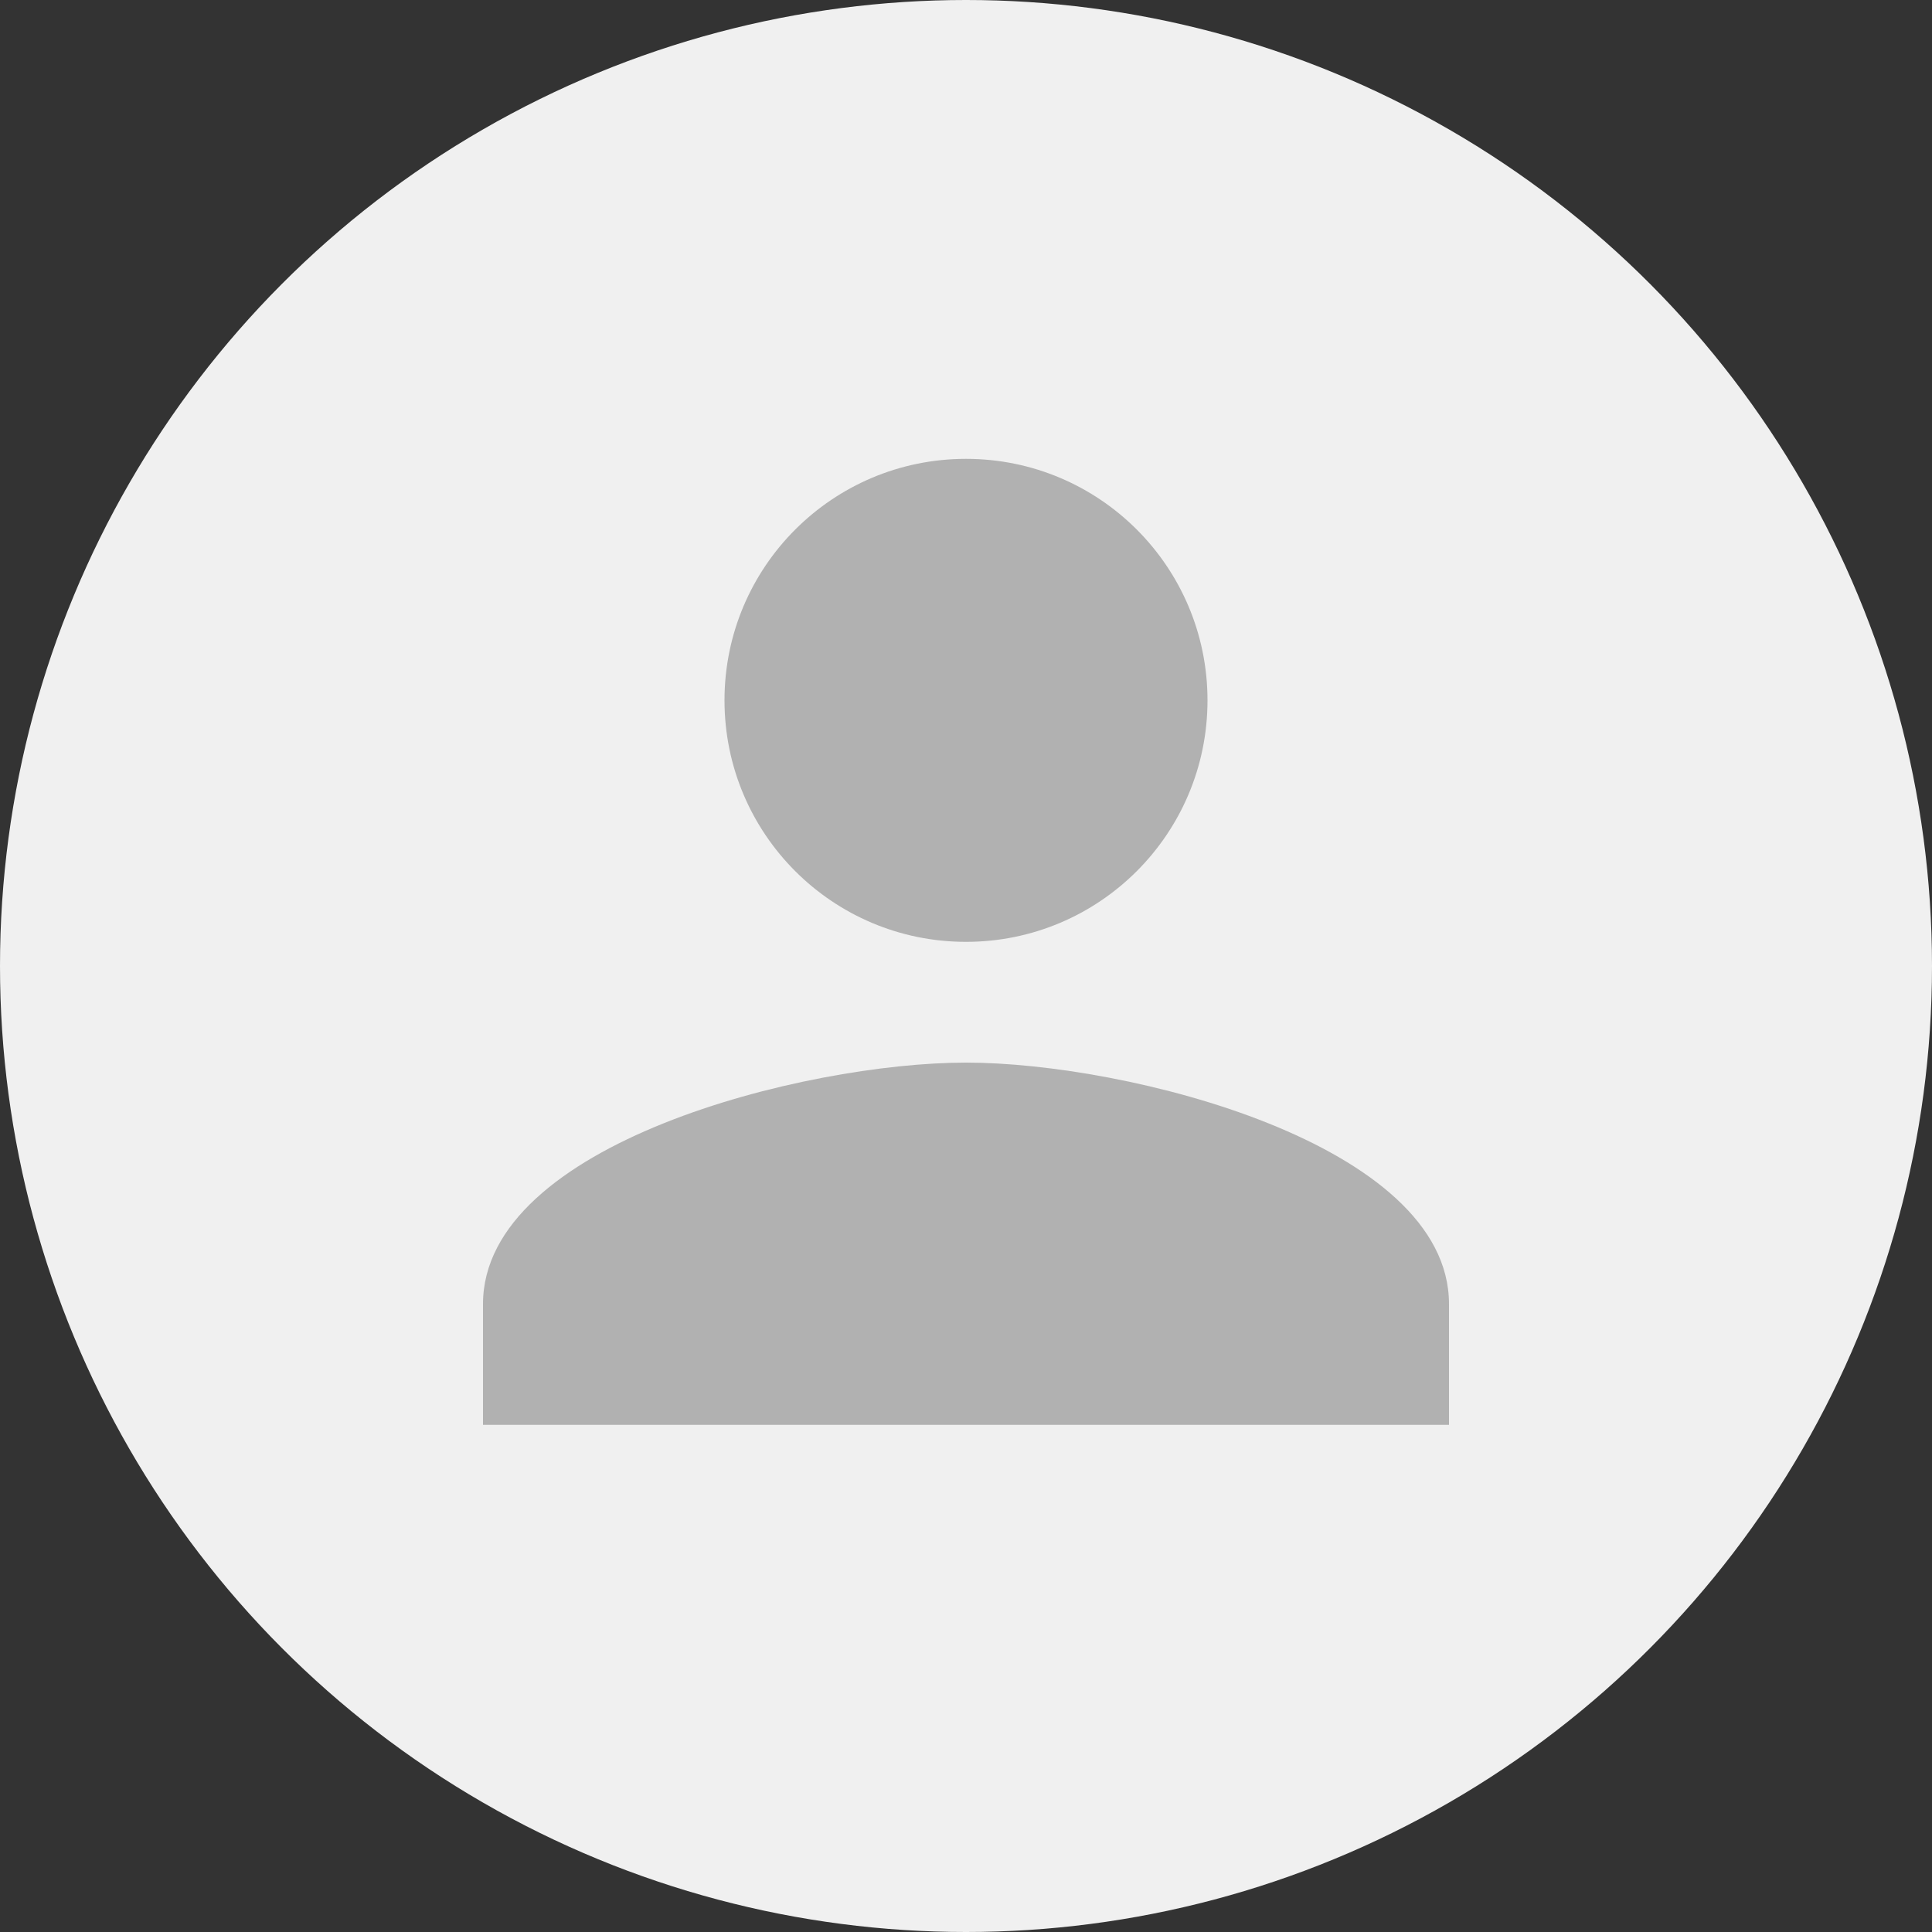
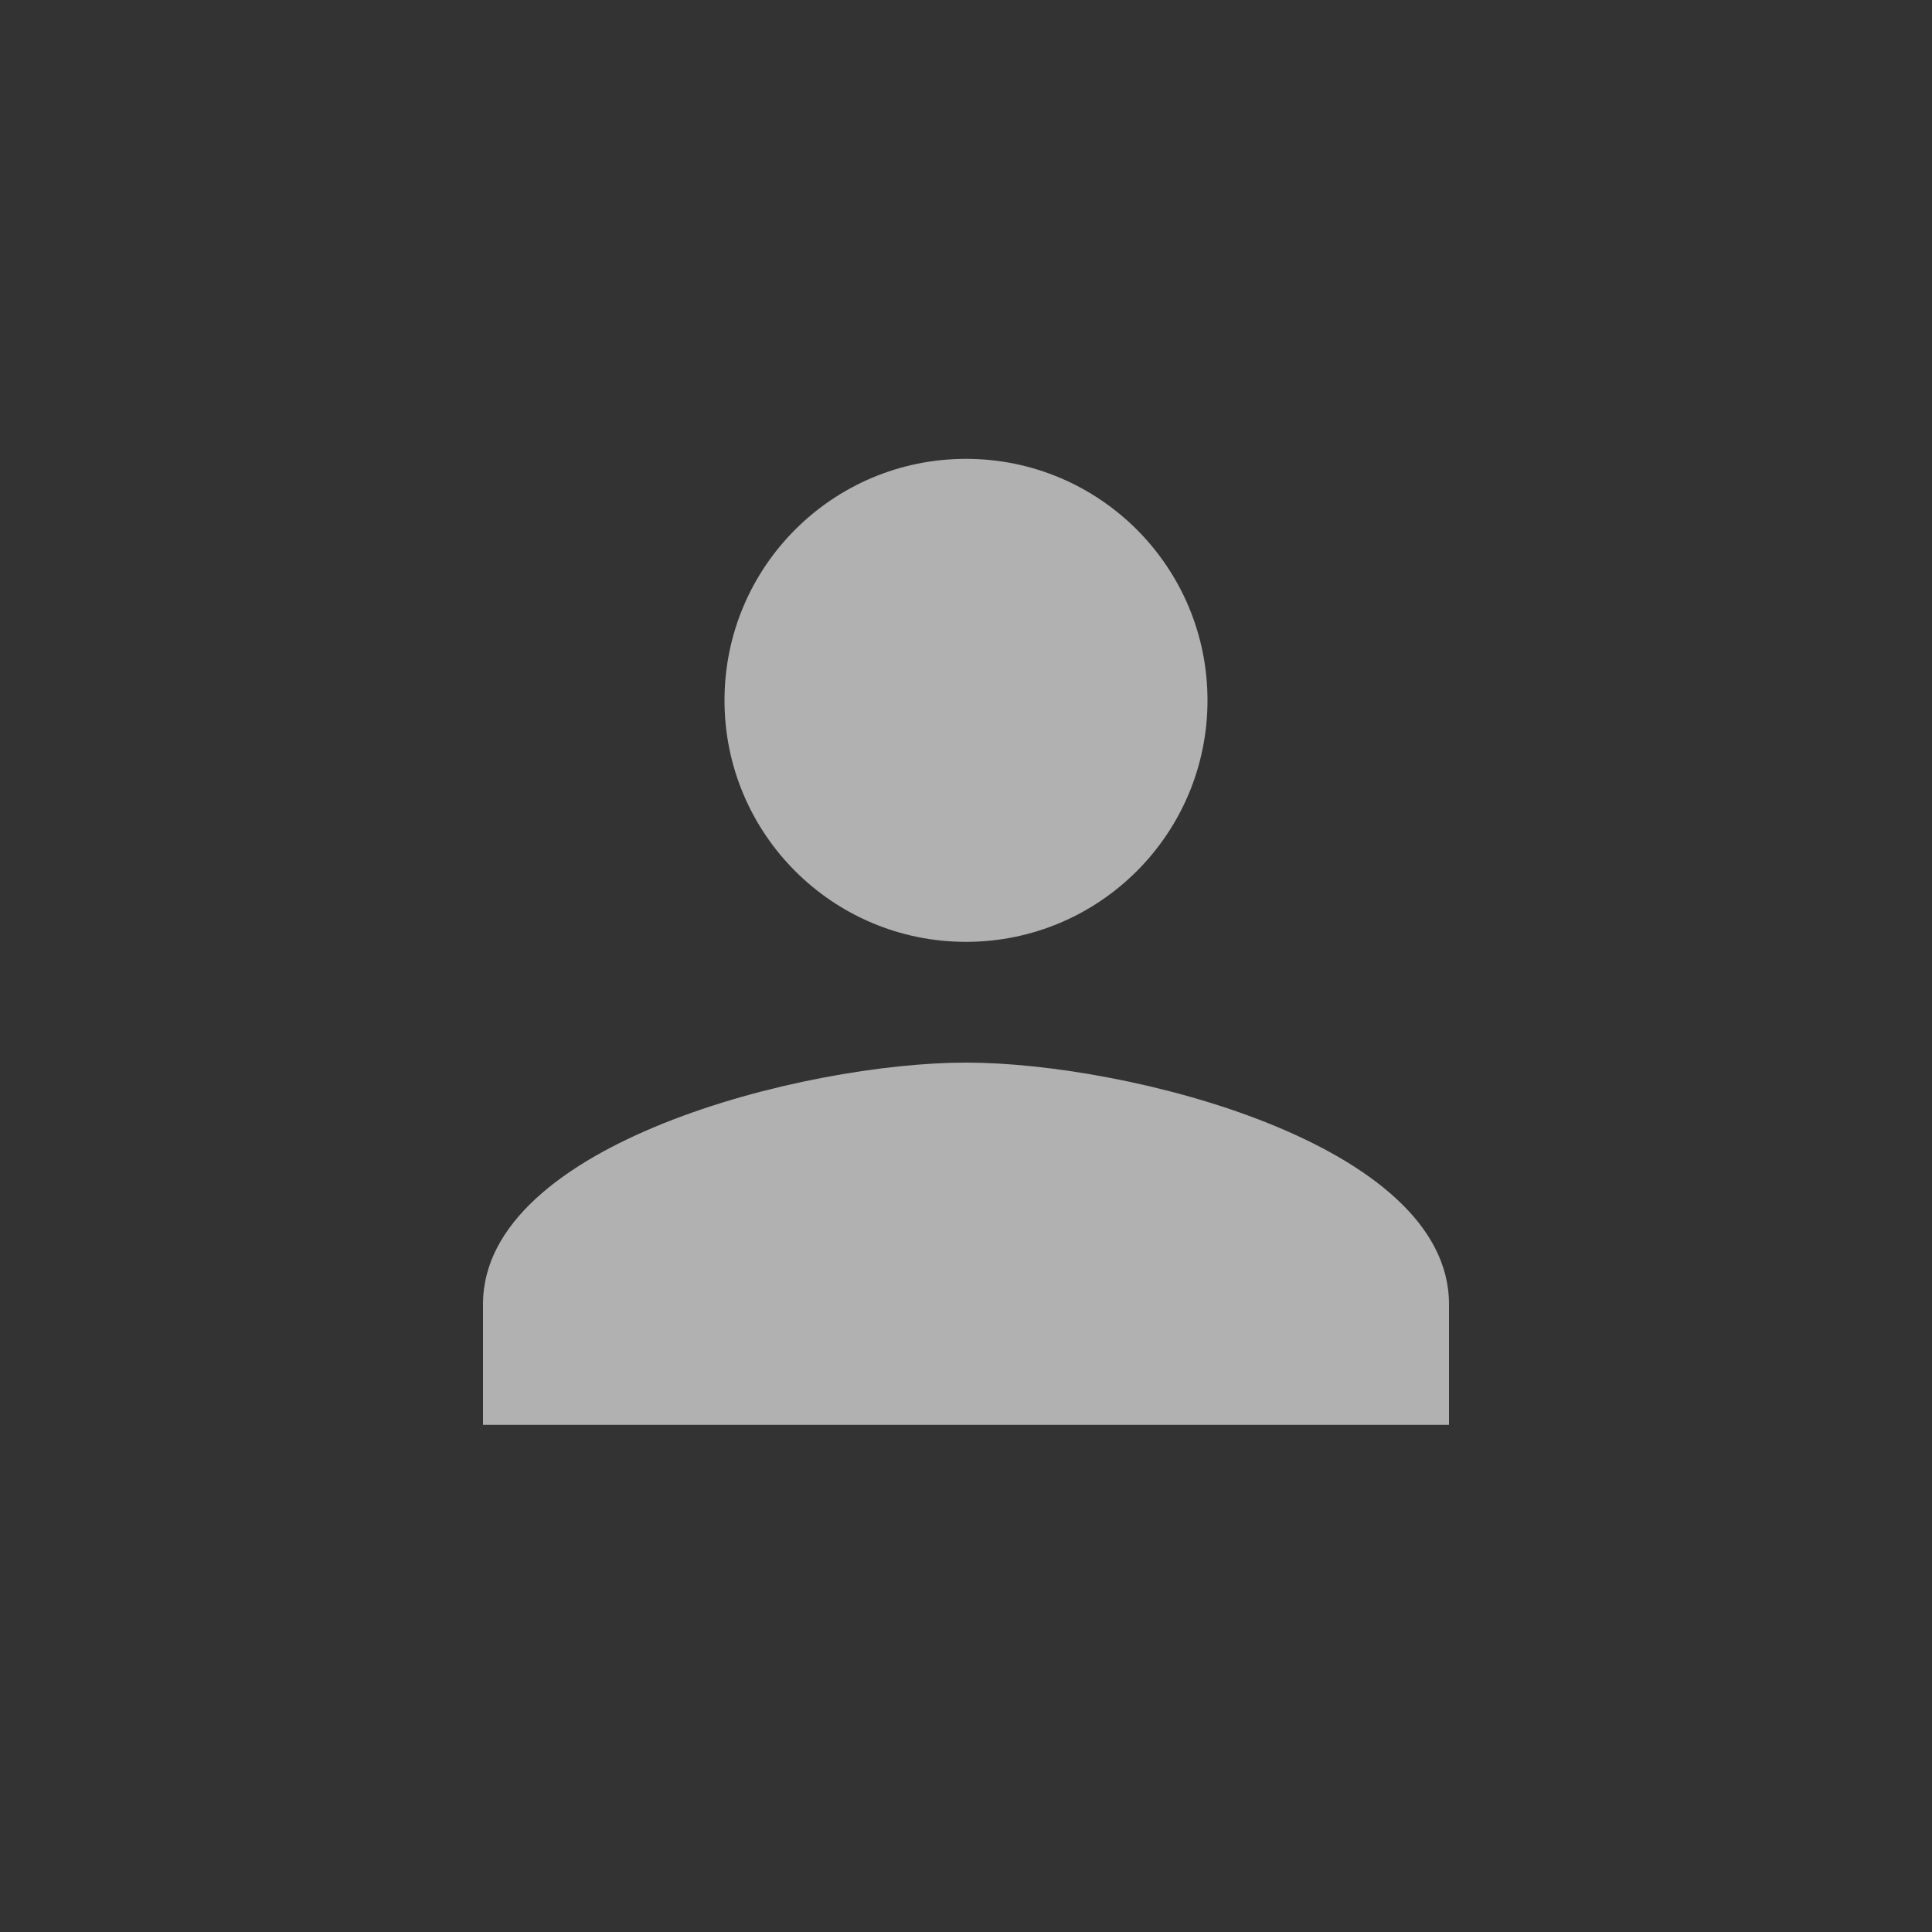
<svg xmlns="http://www.w3.org/2000/svg" height="80" width="80">
  <rect width="100%" height="100%" fill="#333333" stroke="none" />
  <g fill="none" fill-rule="evenodd">
-     <circle cx="40" cy="40" fill="#f0f0f0" r="40" />
-     <path d="M10 9h61v61H10z" />
+     <path d="M10 9v61H10z" />
    <path d="M40 39c5.525 0 10-4.475 10-10s-4.475-10-10-10-10 4.475-10 10 4.475 10 10 10zm0 5c-6.675 0-20 3.35-20 10v5h40v-5c0-6.65-13.325-10-20-10z" fill="#b1b1b1" />
  </g>
</svg>